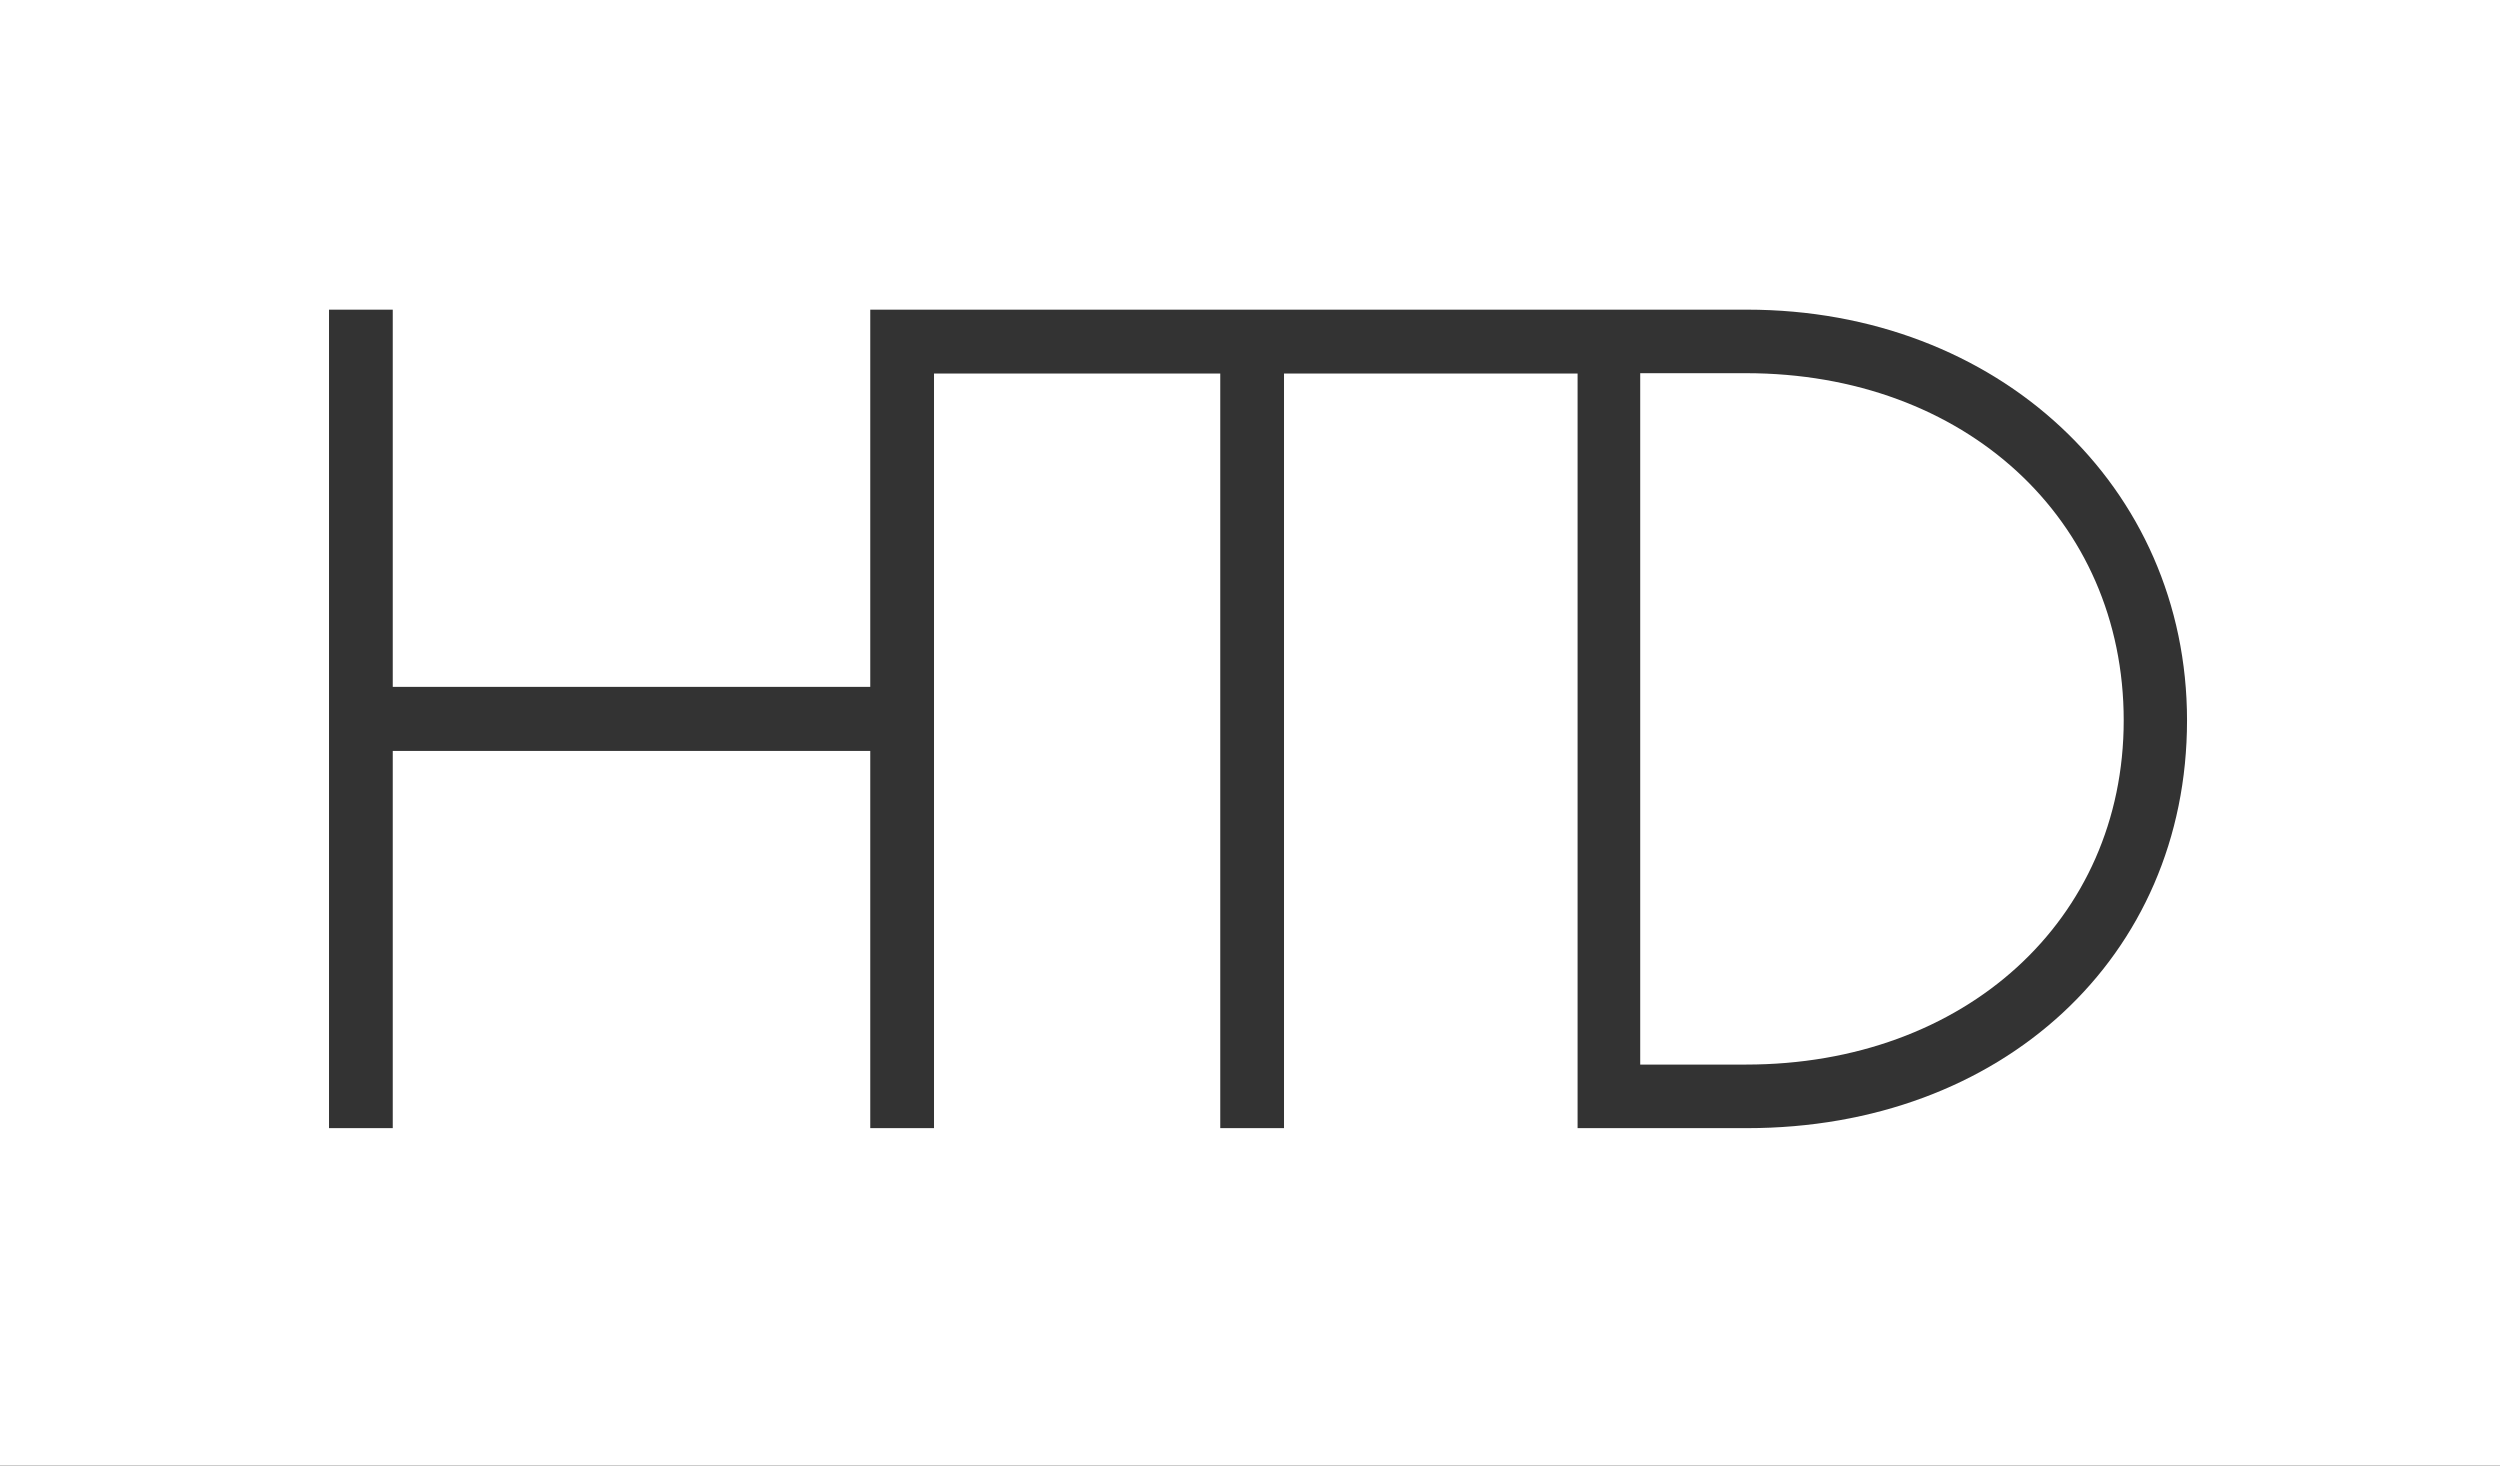
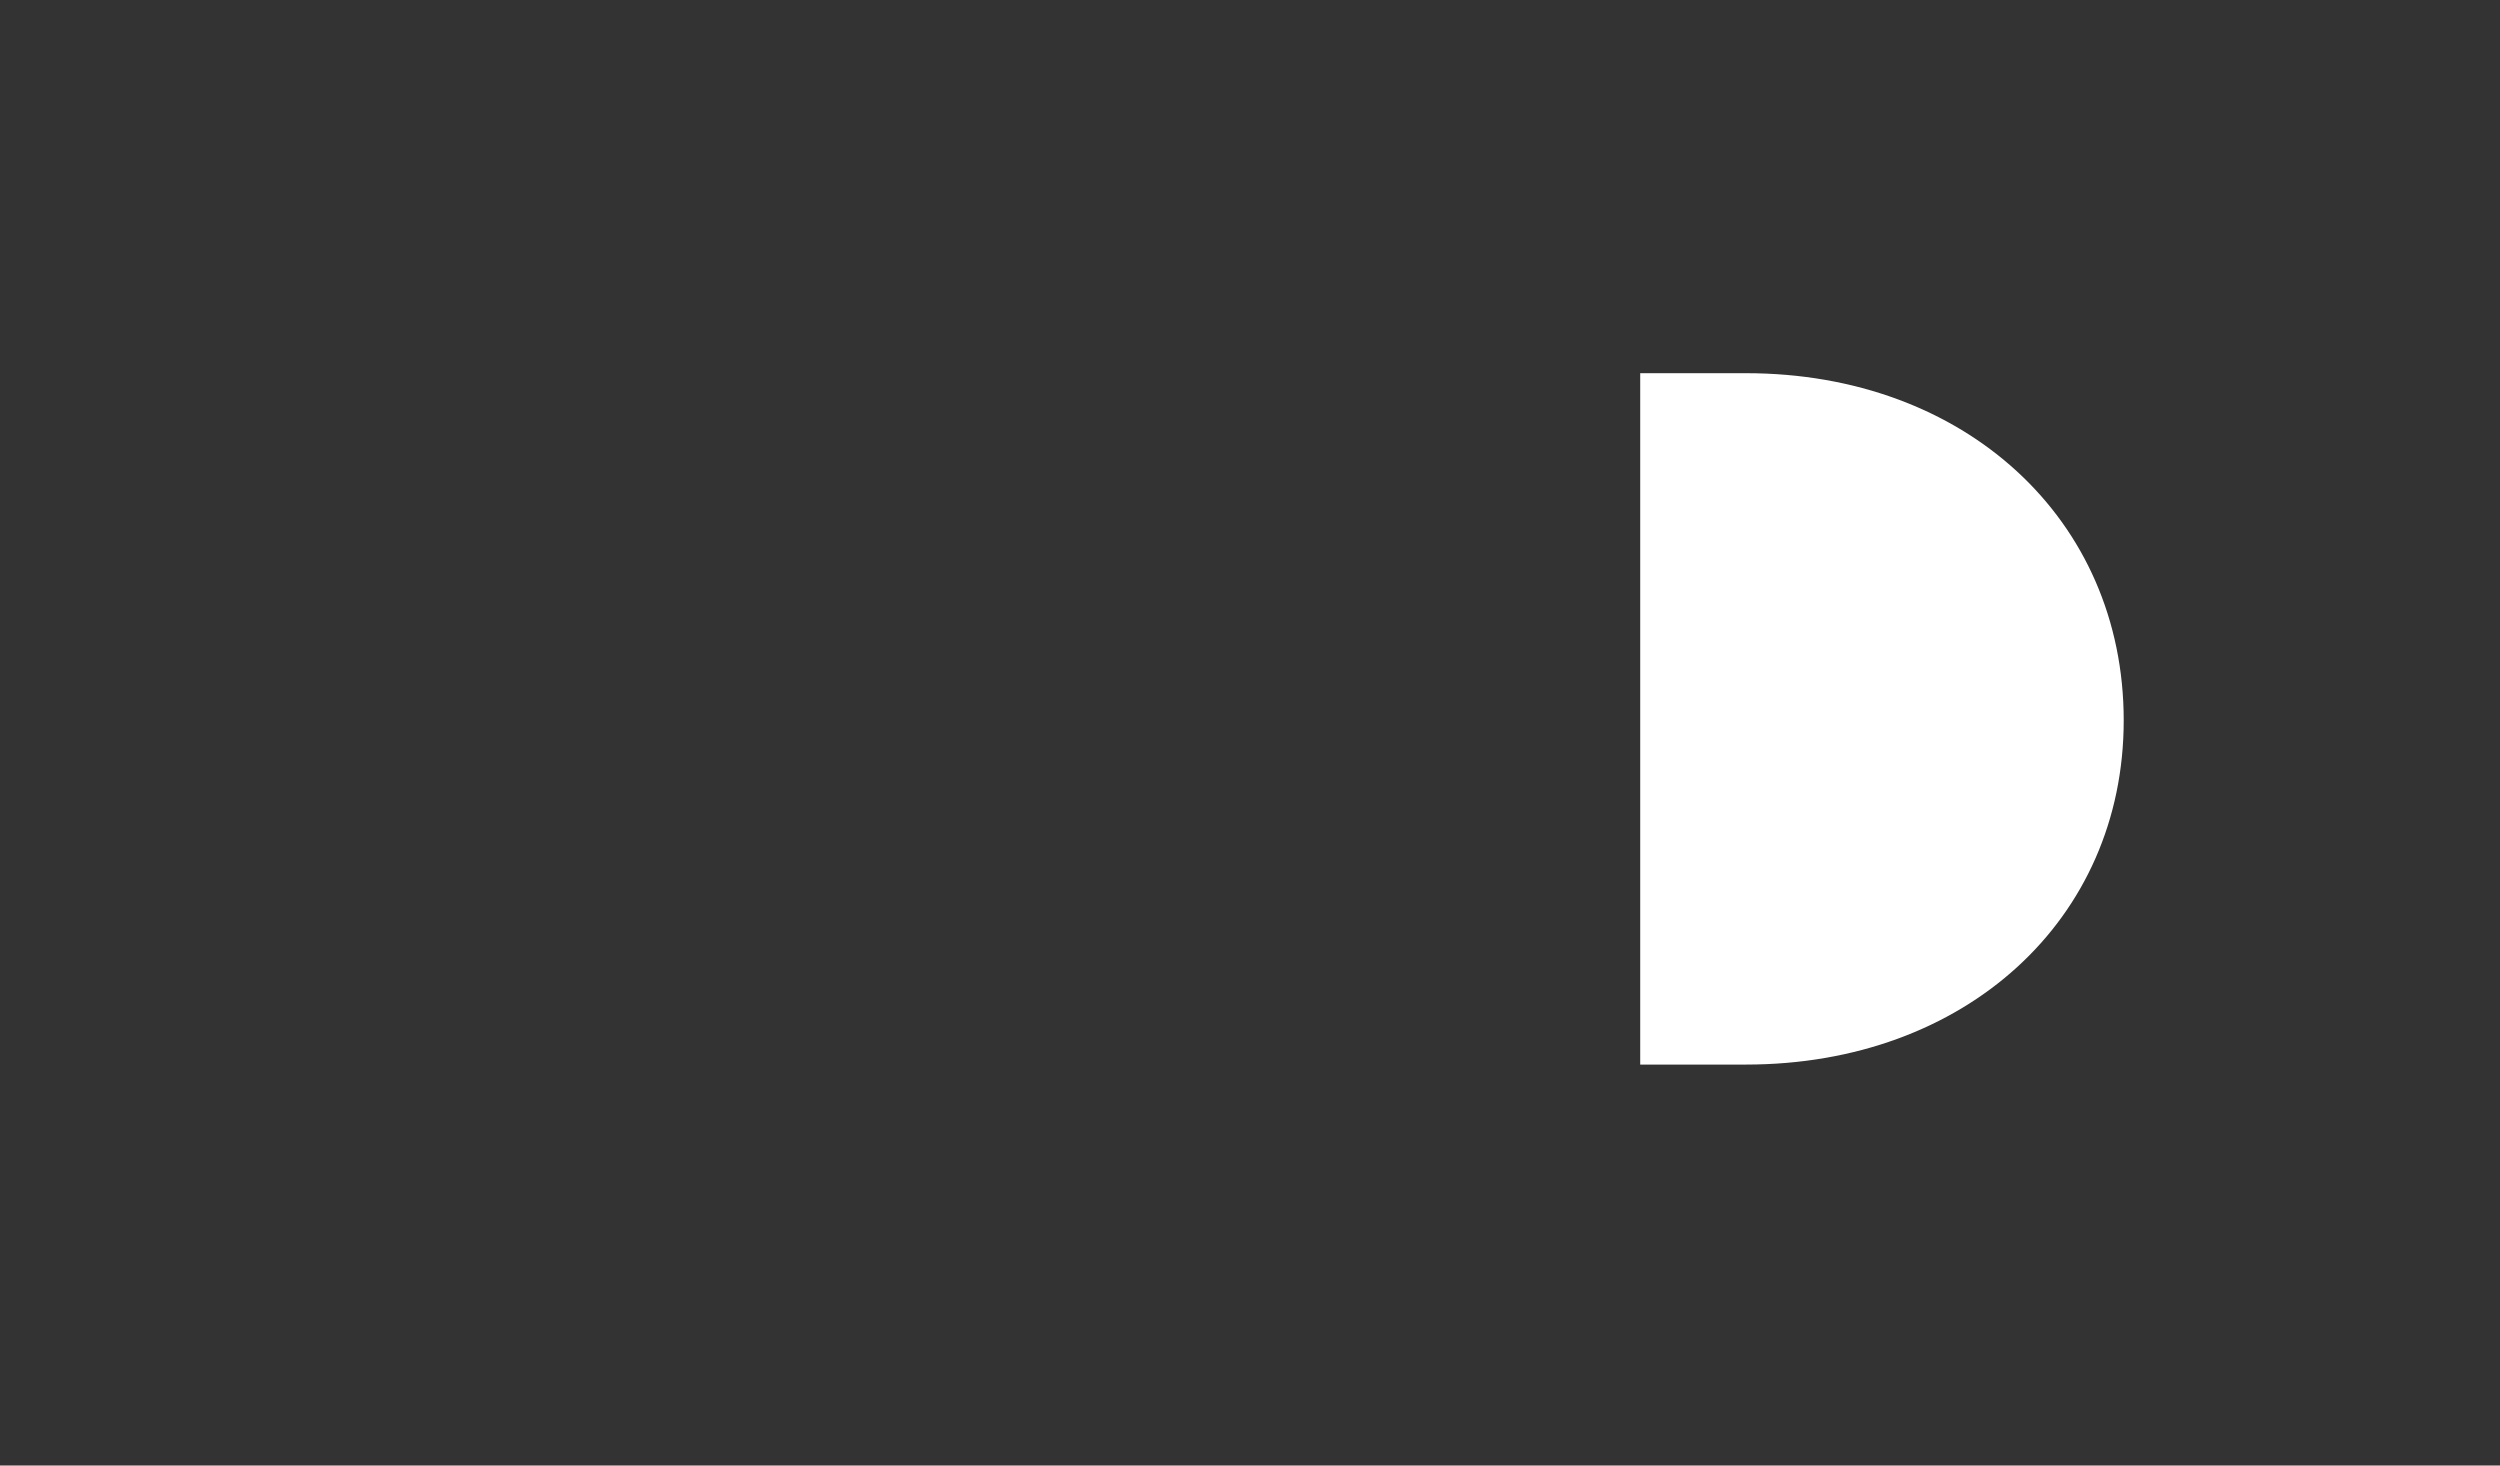
<svg xmlns="http://www.w3.org/2000/svg" id="logo_sticky_header" width="58" height="34" viewBox="0 0 58 34">
  <rect x="0" y="0" width="58" height="34" fill="#333333" stroke="none" />
  <path id="Path_960" data-name="Path 960" d="M176.274,39.46H173.82V55.5h2.454c5.079,0,8.763-3.357,8.763-7.985C185.037,42.848,181.352,39.46,176.274,39.46Z" transform="translate(-135.767 -30.802)" fill="#fff" />
-   <path id="Path_961" data-name="Path 961" d="M0,0V34H58V0ZM40.529,26.173H38.084v0H36.6V8.666H29.789V26.173H28.31V8.666H21.669V26.173H20.19V17.421H9.112v8.752H7.633V7.184H9.112v8.752H20.19V7.184H40.529c5.821,0,10.21,4.1,10.21,9.529C50.739,22.2,46.445,26.173,40.529,26.173Z" fill="#fff" />
</svg>